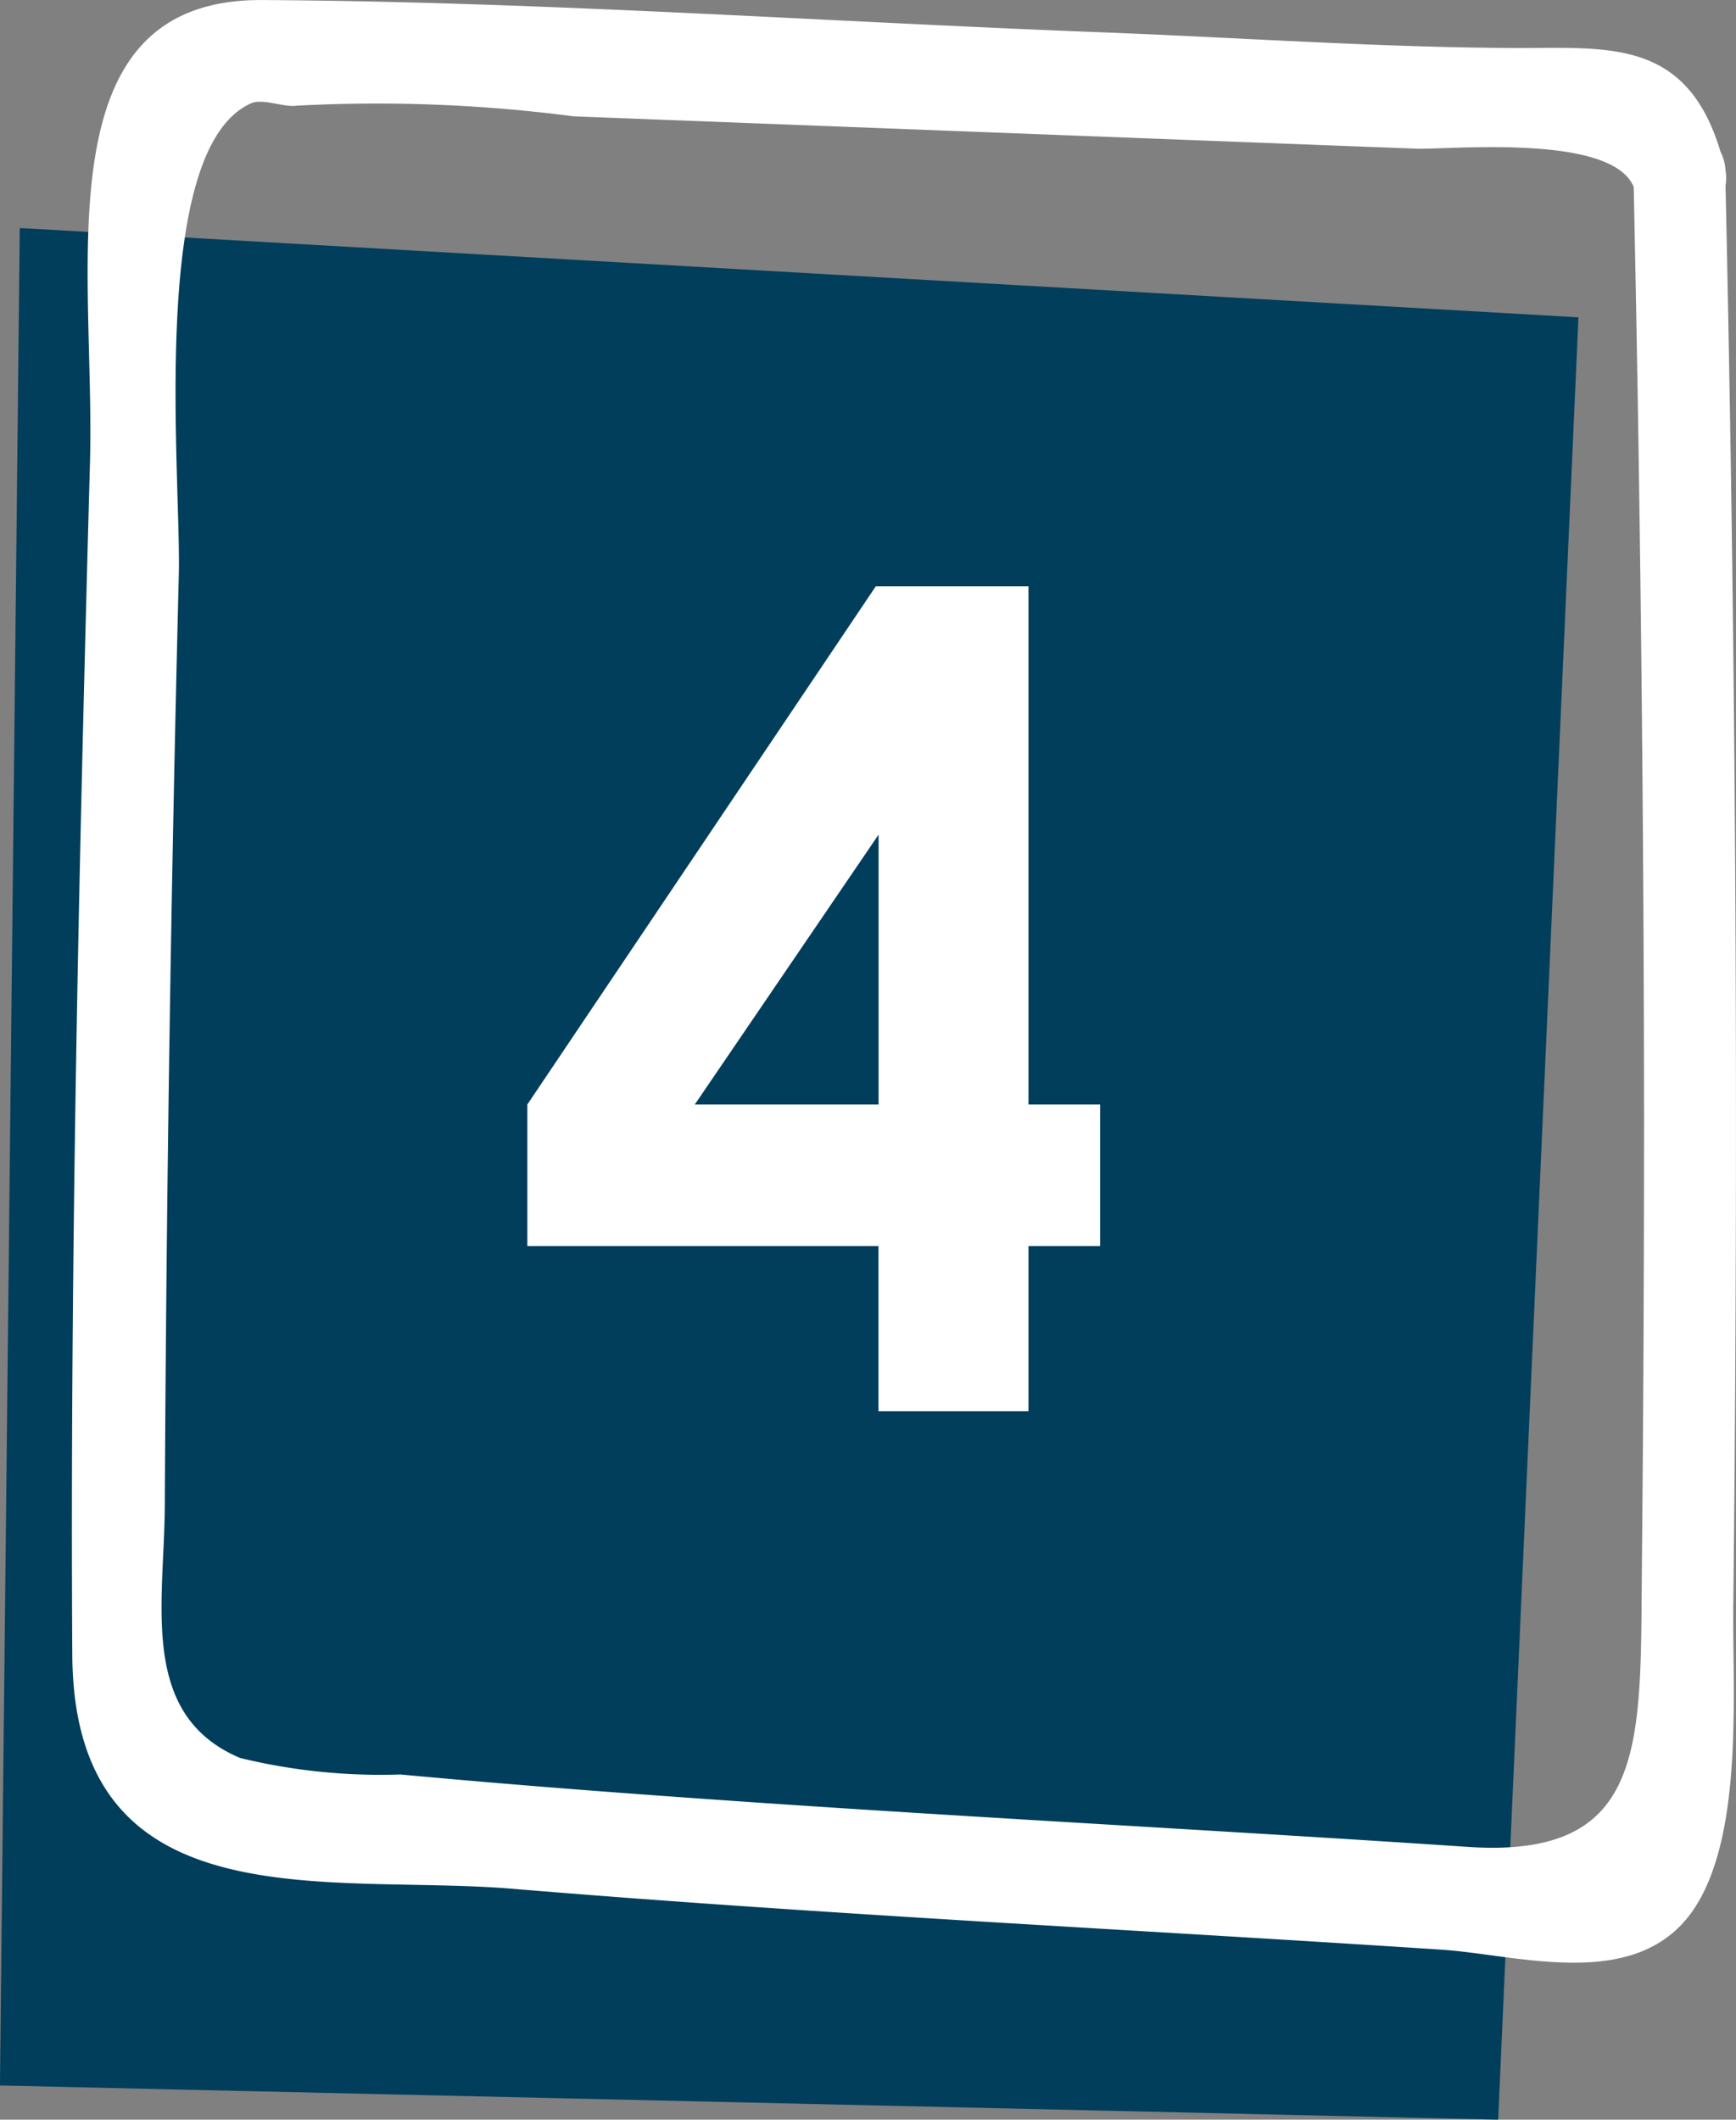
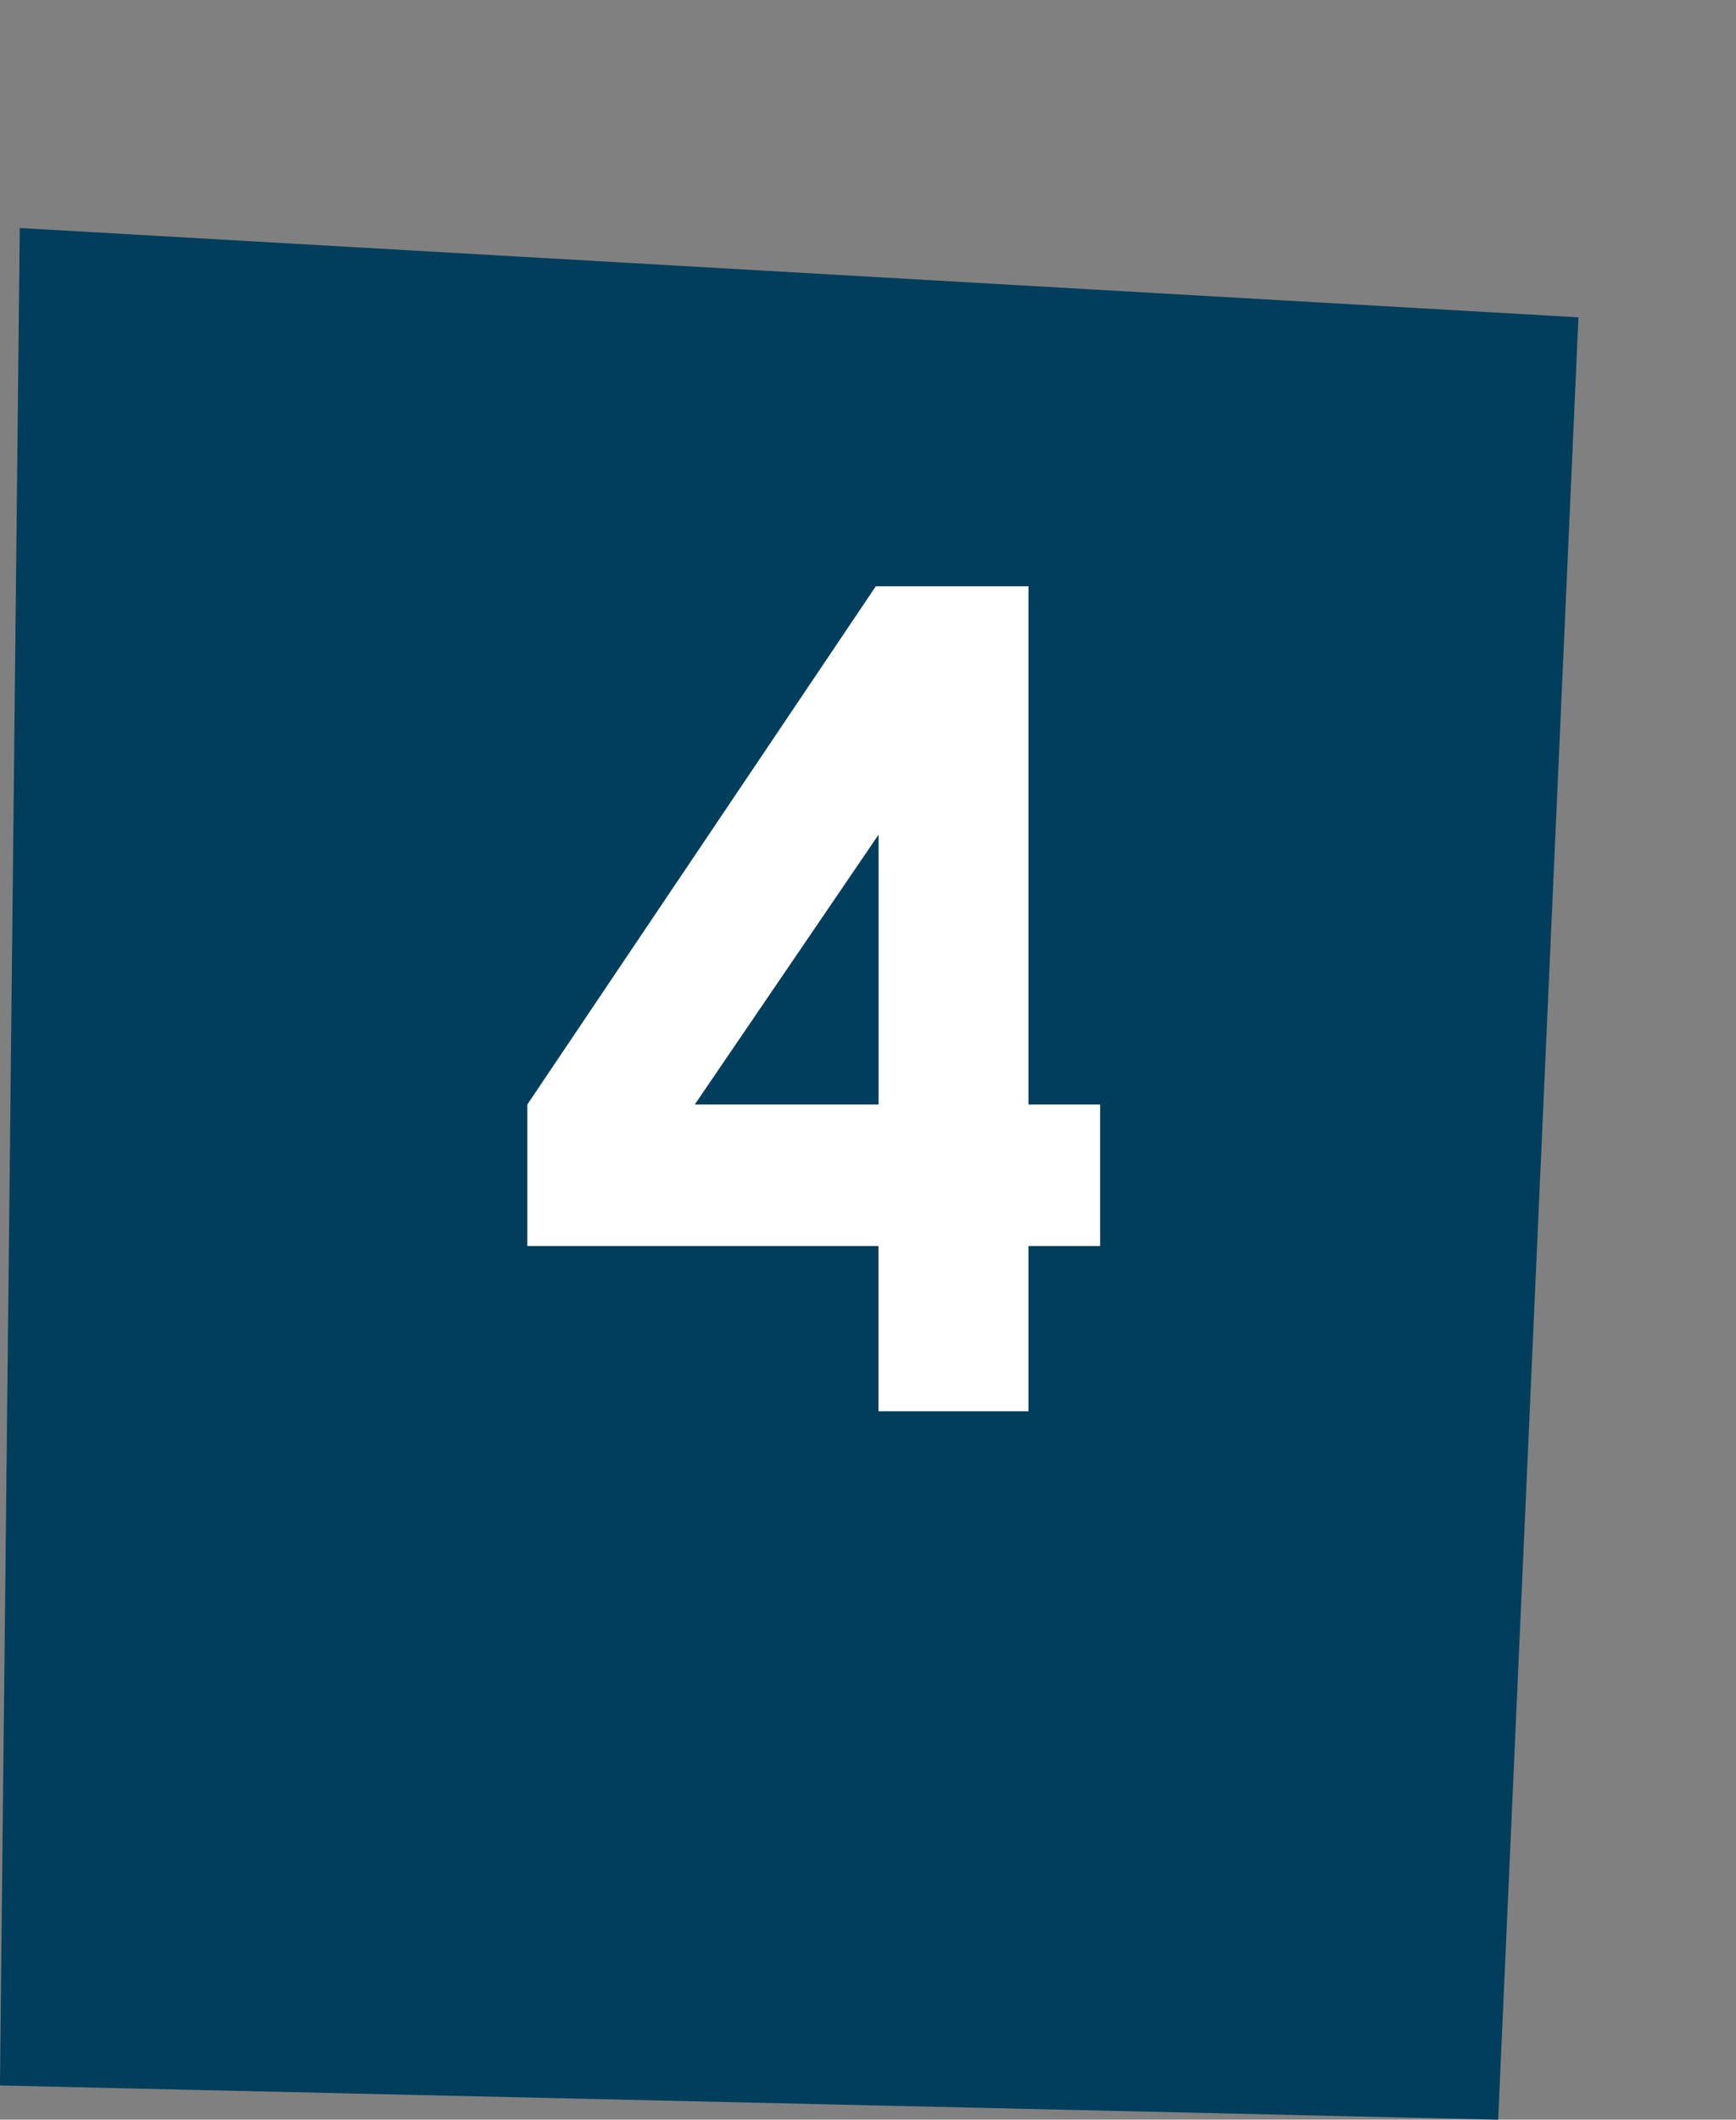
<svg xmlns="http://www.w3.org/2000/svg" width="39.26" height="47.921" viewBox="0 0 39.26 47.921">
  <rect x="0" y="0" width="39.26" height="47.921" fill="#808080" stroke="none" />
  <g id="plus-4" transform="translate(0)">
    <path id="Tracciato_1410" data-name="Tracciato 1410" d="M286.1,409.025l35.25,2.019-1.816,40.747-33.882-.773Z" transform="translate(-285.653 -403.87)" fill="#003e5c" />
-     <path id="Tracciato_1411" data-name="Tracciato 1411" d="M324.034,409.46c-.735-2.882-2.6-2.594-4.785-2.606-3.106-.016-6.222-.239-9.327-.356-6.306-.242-12.636-.693-18.945-.728-5.006-.027-3.77,6.039-3.89,10.45-.247,8.979-.453,17.98-.4,26.965.038,6.108,5.8,4.938,9.952,5.285,6.992.581,14,.917,21,1.376,1.792.116,4.542,1.009,5.787-1.02,1.061-1.729.8-4.889.825-6.8q.181-16.13-.18-32.256a1.043,1.043,0,1,0-2.077,0q.228,10.608.239,21.216,0,5.092-.049,10.185c-.041,3.972.169,6.628-3.938,6.352-5.448-.364-10.9-.646-16.349-1.021-2.6-.179-5.2-.375-7.791-.616a13.391,13.391,0,0,1-3.627-.374c-2.291-.972-1.712-3.483-1.7-5.7q.052-10.535.317-21.058c.055-2.229-.7-9.625,1.639-10.651.26-.114.747.1,1.026.055a34.354,34.354,0,0,1,6.262.241l9.257.356,9.783.375c.771.03,4.626-.372,4.967.961a1.052,1.052,0,0,0,2.031-.546.268.268,0,0,0-.029-.087" transform="translate(-285.052 -405.769)" fill="#fff" />
    <g id="_2" data-name=" 2" transform="translate(11.926 13.254)" style="isolation: isolate">
      <g id="Raggruppa_7637" data-name="Raggruppa 7637" style="isolation: isolate">
        <path id="Tracciato_1732" data-name="Tracciato 1732" d="M301.066,414.14h3.452v11.716h1.62v3.2h-1.62v3.735h-3.393v-3.735h-7.94v-3.2Zm.062,11.716v-6.1l-4.156,6.1Z" transform="translate(-293.185 -414.14)" fill="#fff" />
      </g>
    </g>
  </g>
</svg>